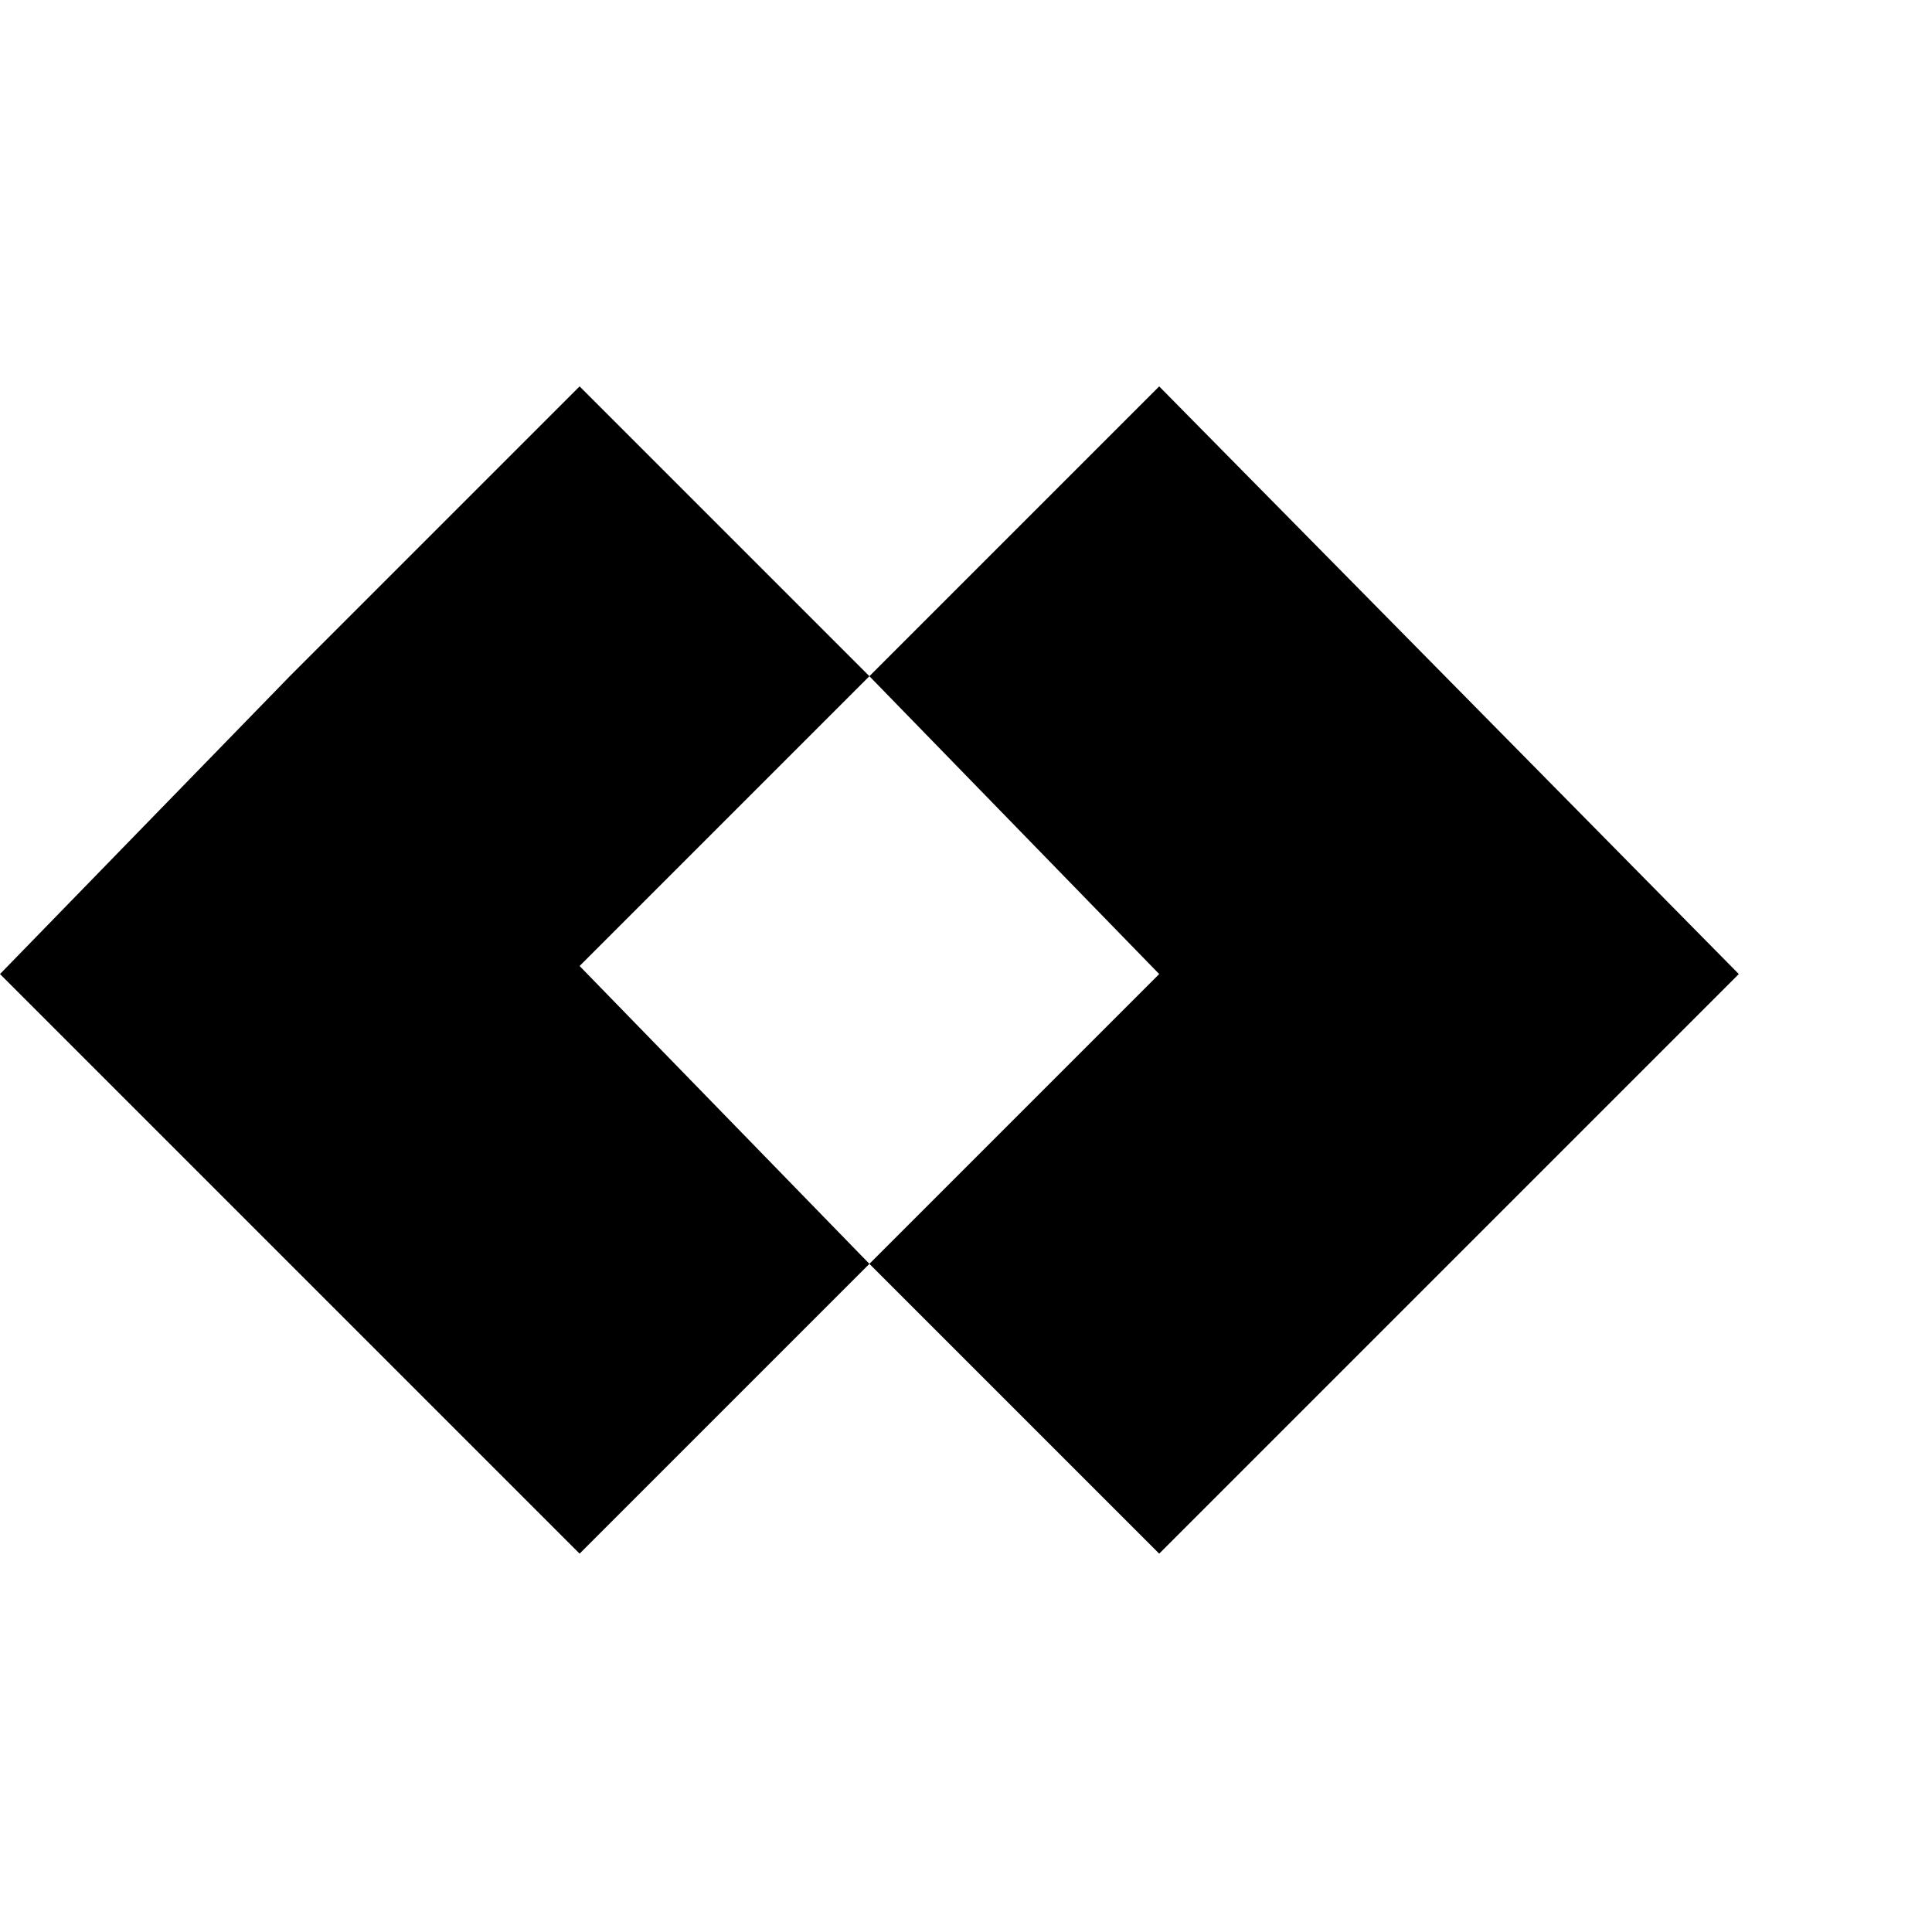
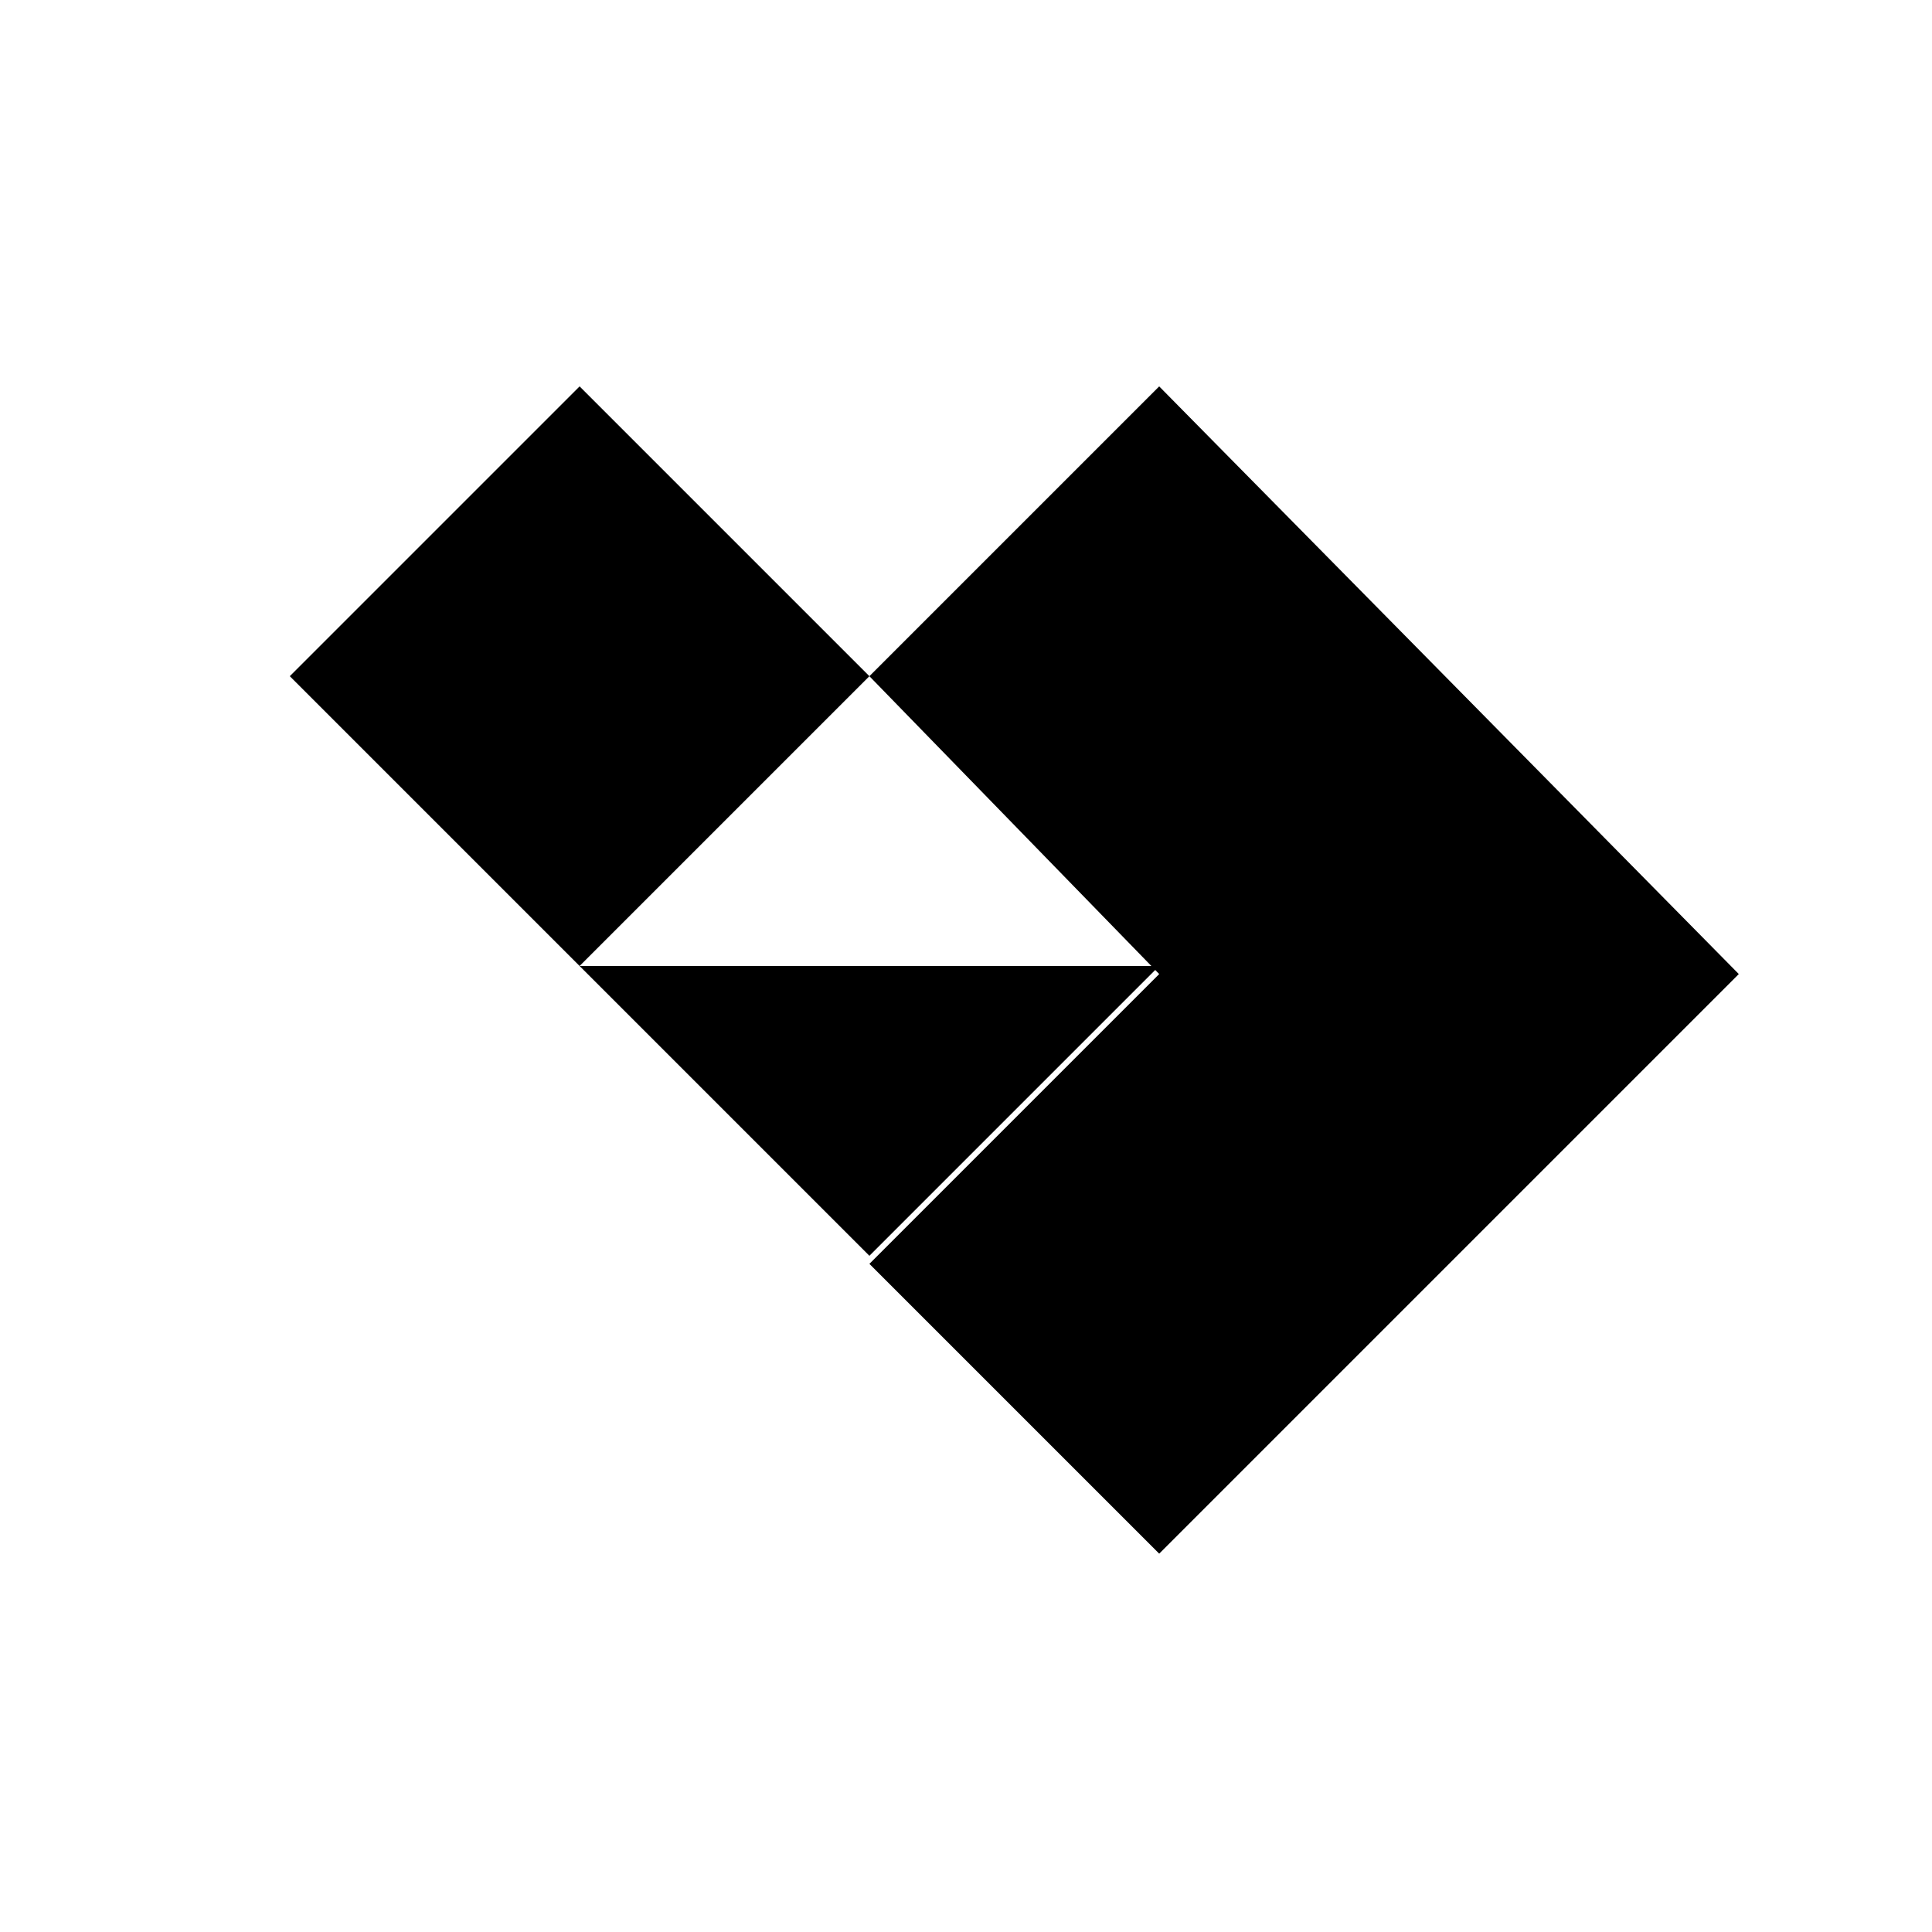
<svg xmlns="http://www.w3.org/2000/svg" aria-hidden="true" viewBox="0 0 24 24">
-   <path d="m7.2 12 3.6-3.6-3.6-3.6-3.6 3.6L0 12.1l7.2 7.2 3.6-3.6L7.2 12Zm7.2-7.2-3.6 3.6 3.6 3.7-3.6 3.6 3.6 3.6 7.2-7.2-7.2-7.3Z" />
+   <path d="m7.2 12 3.6-3.6-3.6-3.6-3.6 3.6l7.2 7.2 3.6-3.6L7.2 12Zm7.2-7.2-3.6 3.6 3.6 3.7-3.6 3.6 3.6 3.6 7.2-7.2-7.2-7.3Z" />
</svg>